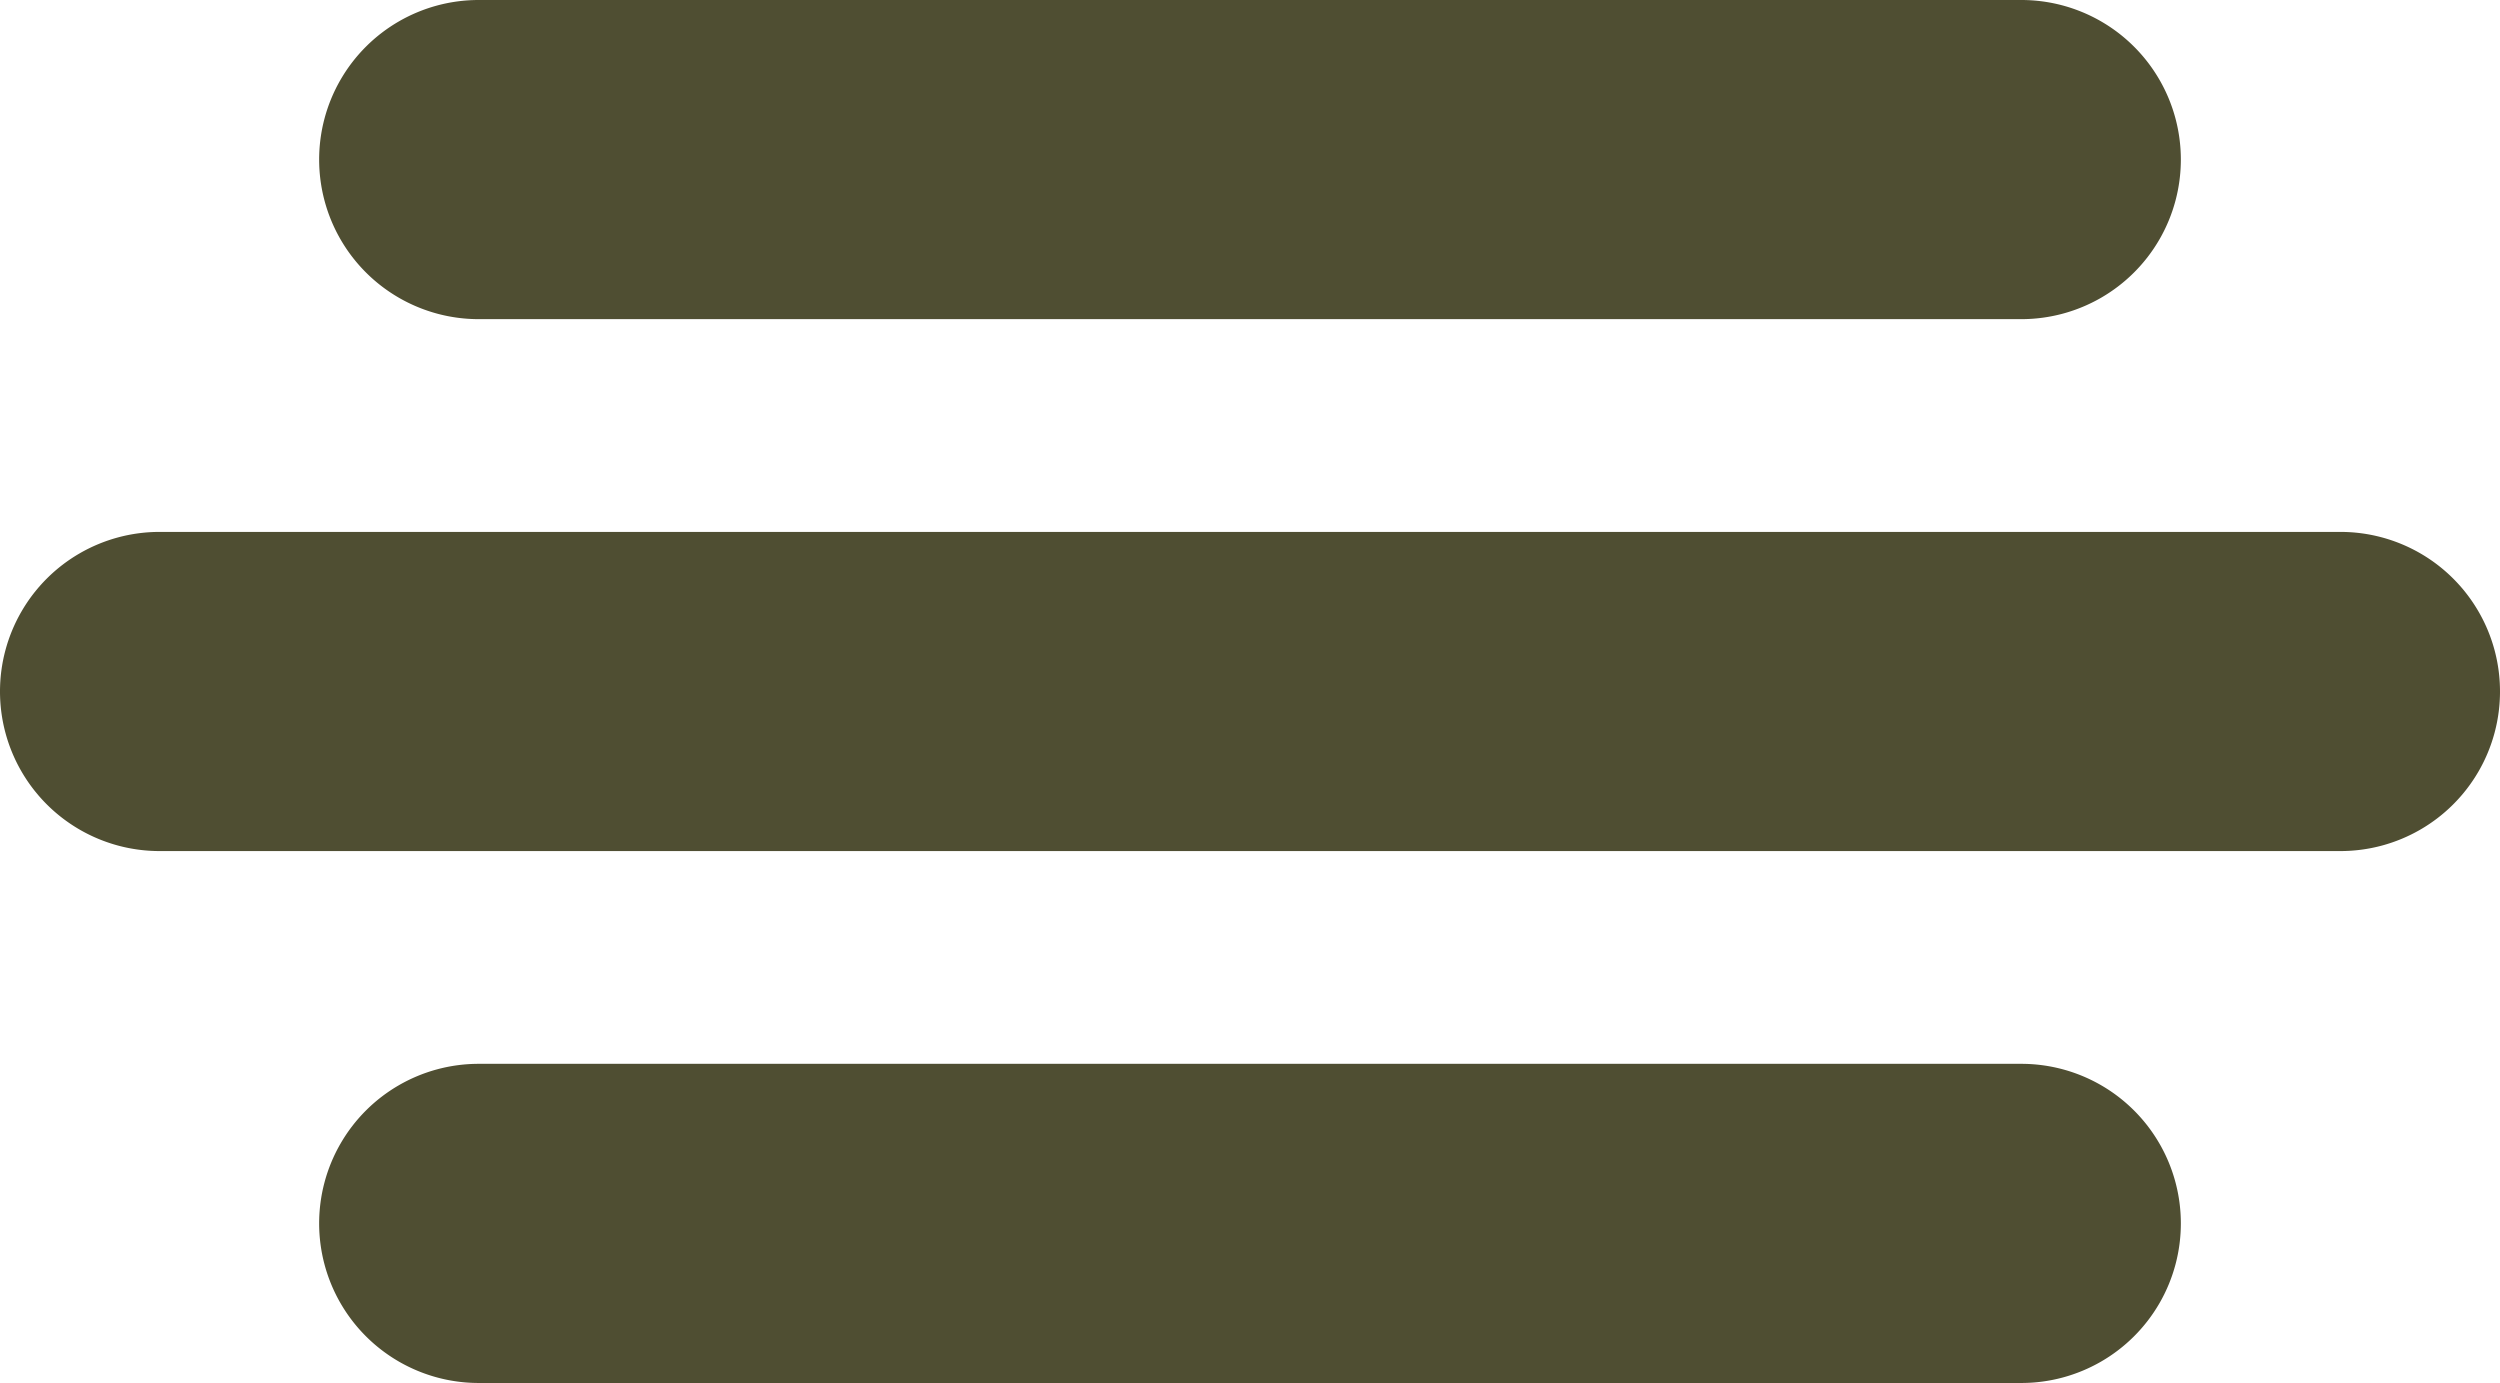
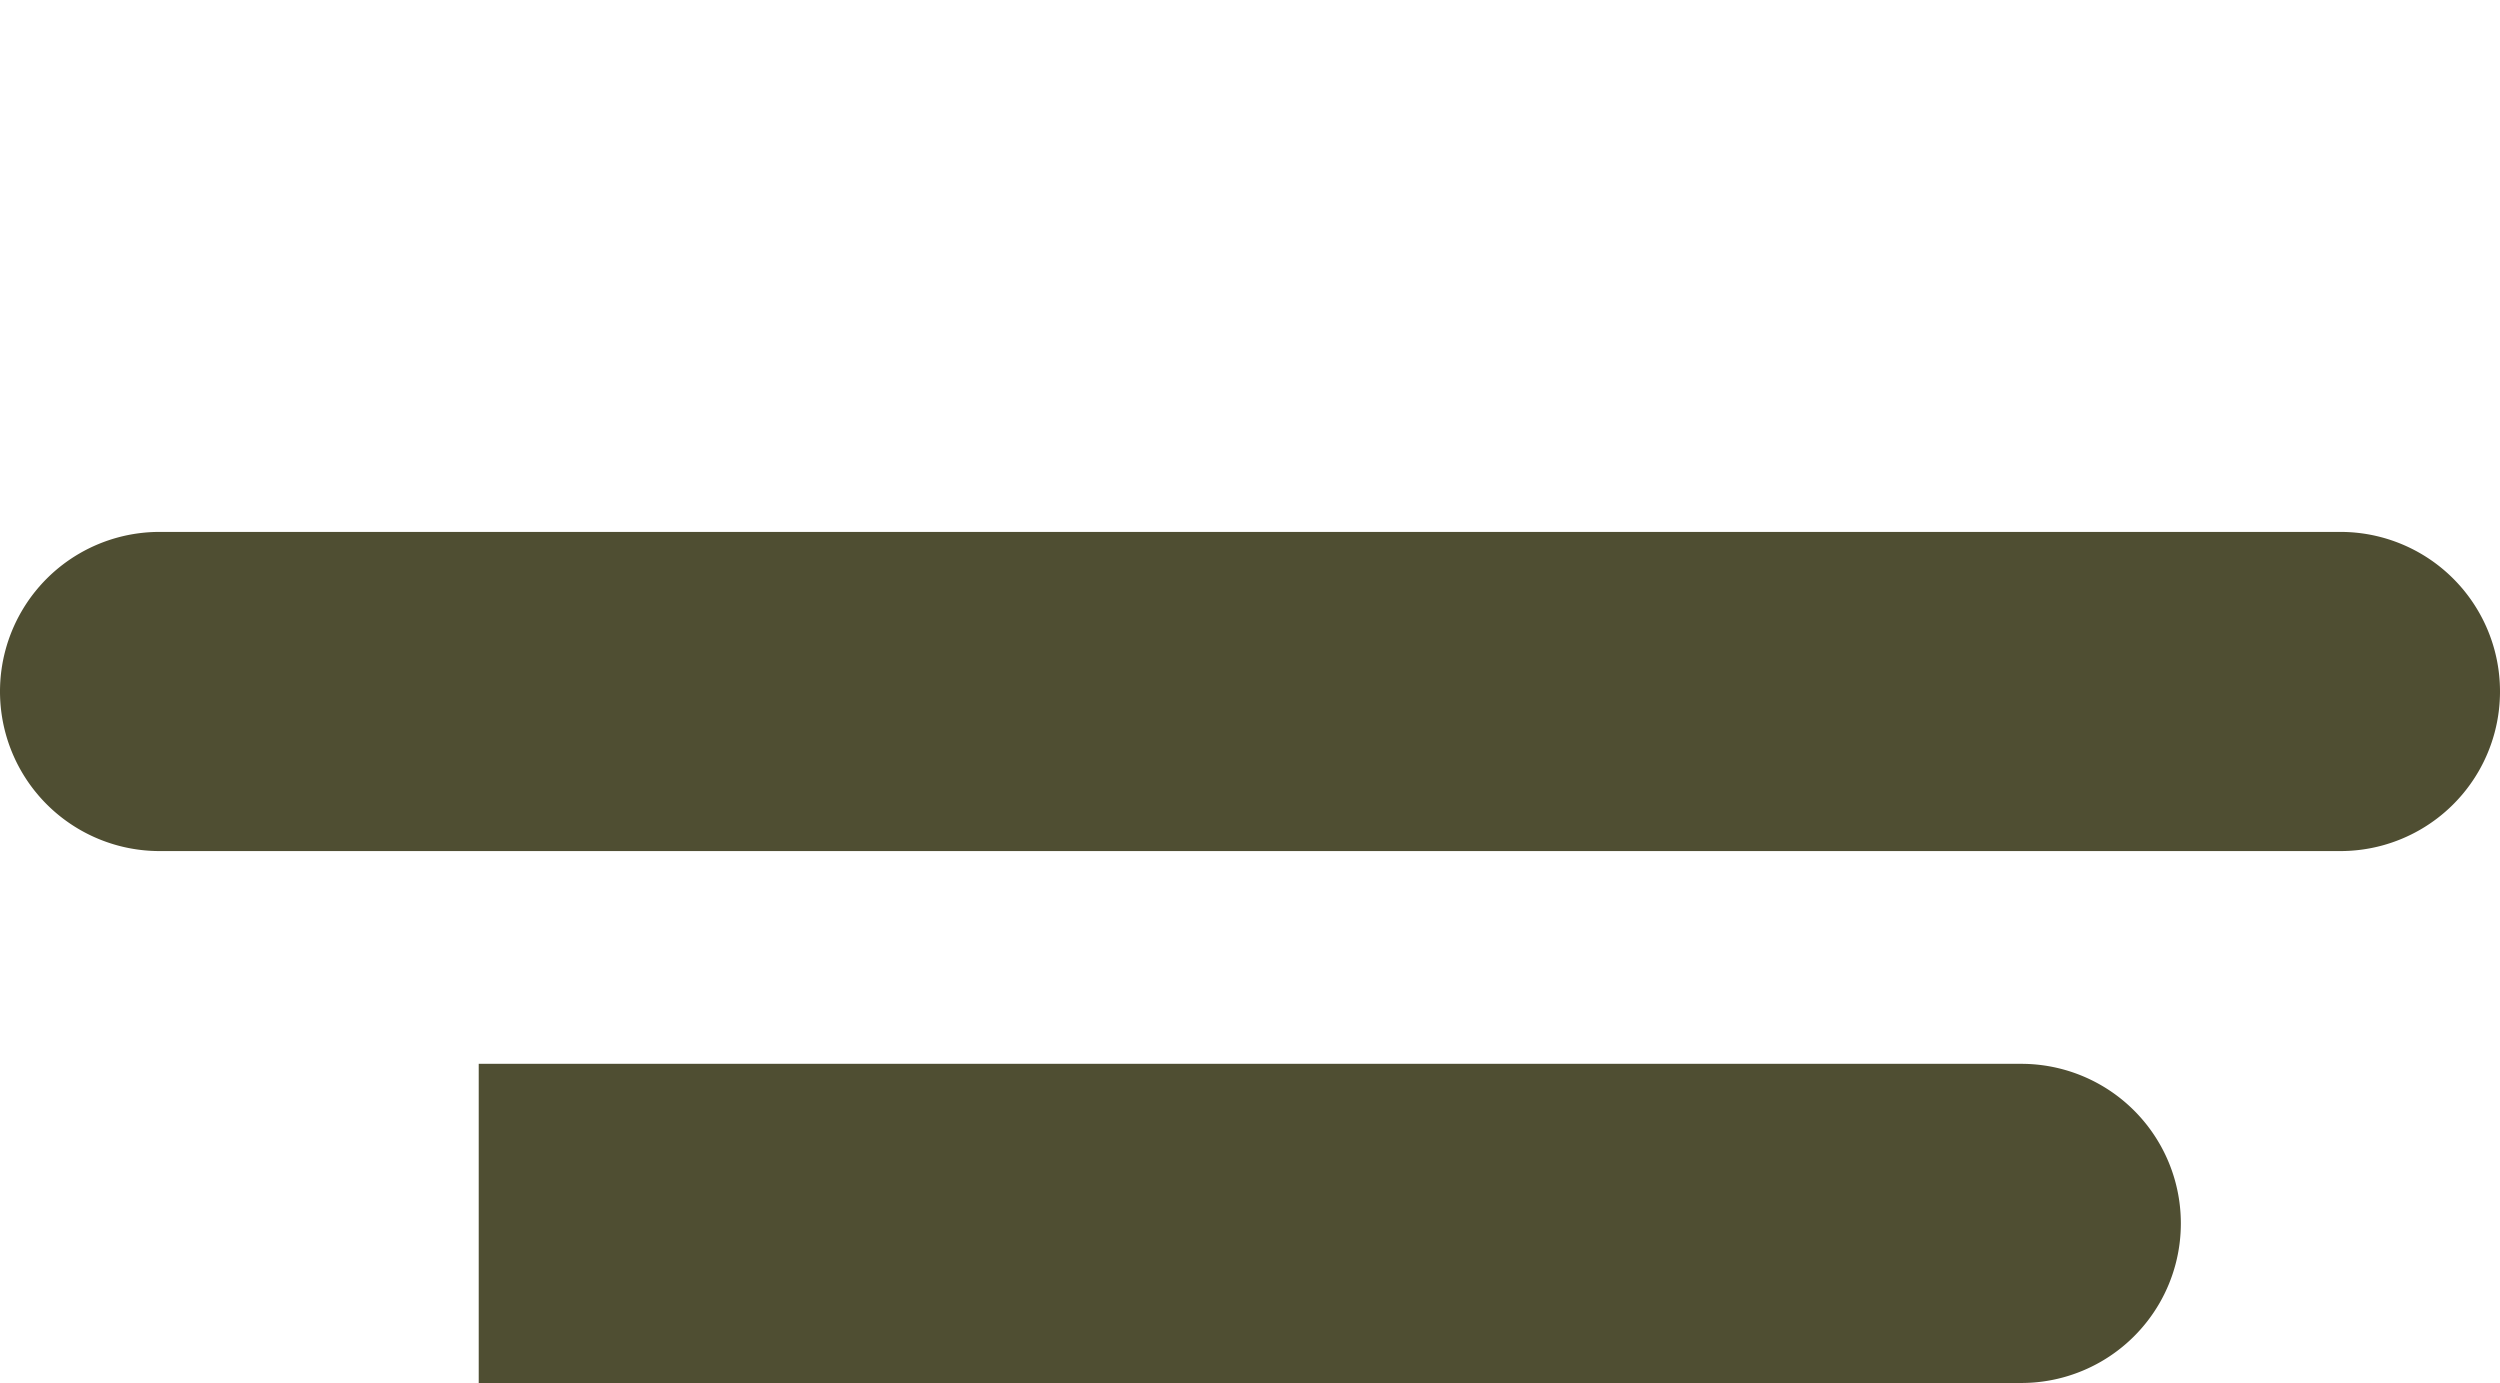
<svg xmlns="http://www.w3.org/2000/svg" width="47" height="26" viewBox="0 0 47 26">
  <g id="Group_740" data-name="Group 740" transform="translate(-1288 -49)">
    <path id="Path_9985" data-name="Path 9985" d="M3,0H44a3,3,0,0,1,0,6H3A3,3,0,0,1,3,0Z" transform="translate(1288 59)" fill="#4f4e32" />
-     <path id="Path_9986" data-name="Path 9986" d="M3,0H32a3,3,0,0,1,0,6H3A3,3,0,0,1,3,0Z" transform="translate(1294 49)" fill="#4f4e32" />
-     <path id="Path_9984" data-name="Path 9984" d="M3,0H32a3,3,0,0,1,0,6H3A3,3,0,0,1,3,0Z" transform="translate(1294 69)" fill="#4f4e32" />
+     <path id="Path_9984" data-name="Path 9984" d="M3,0H32a3,3,0,0,1,0,6H3Z" transform="translate(1294 69)" fill="#4f4e32" />
  </g>
</svg>